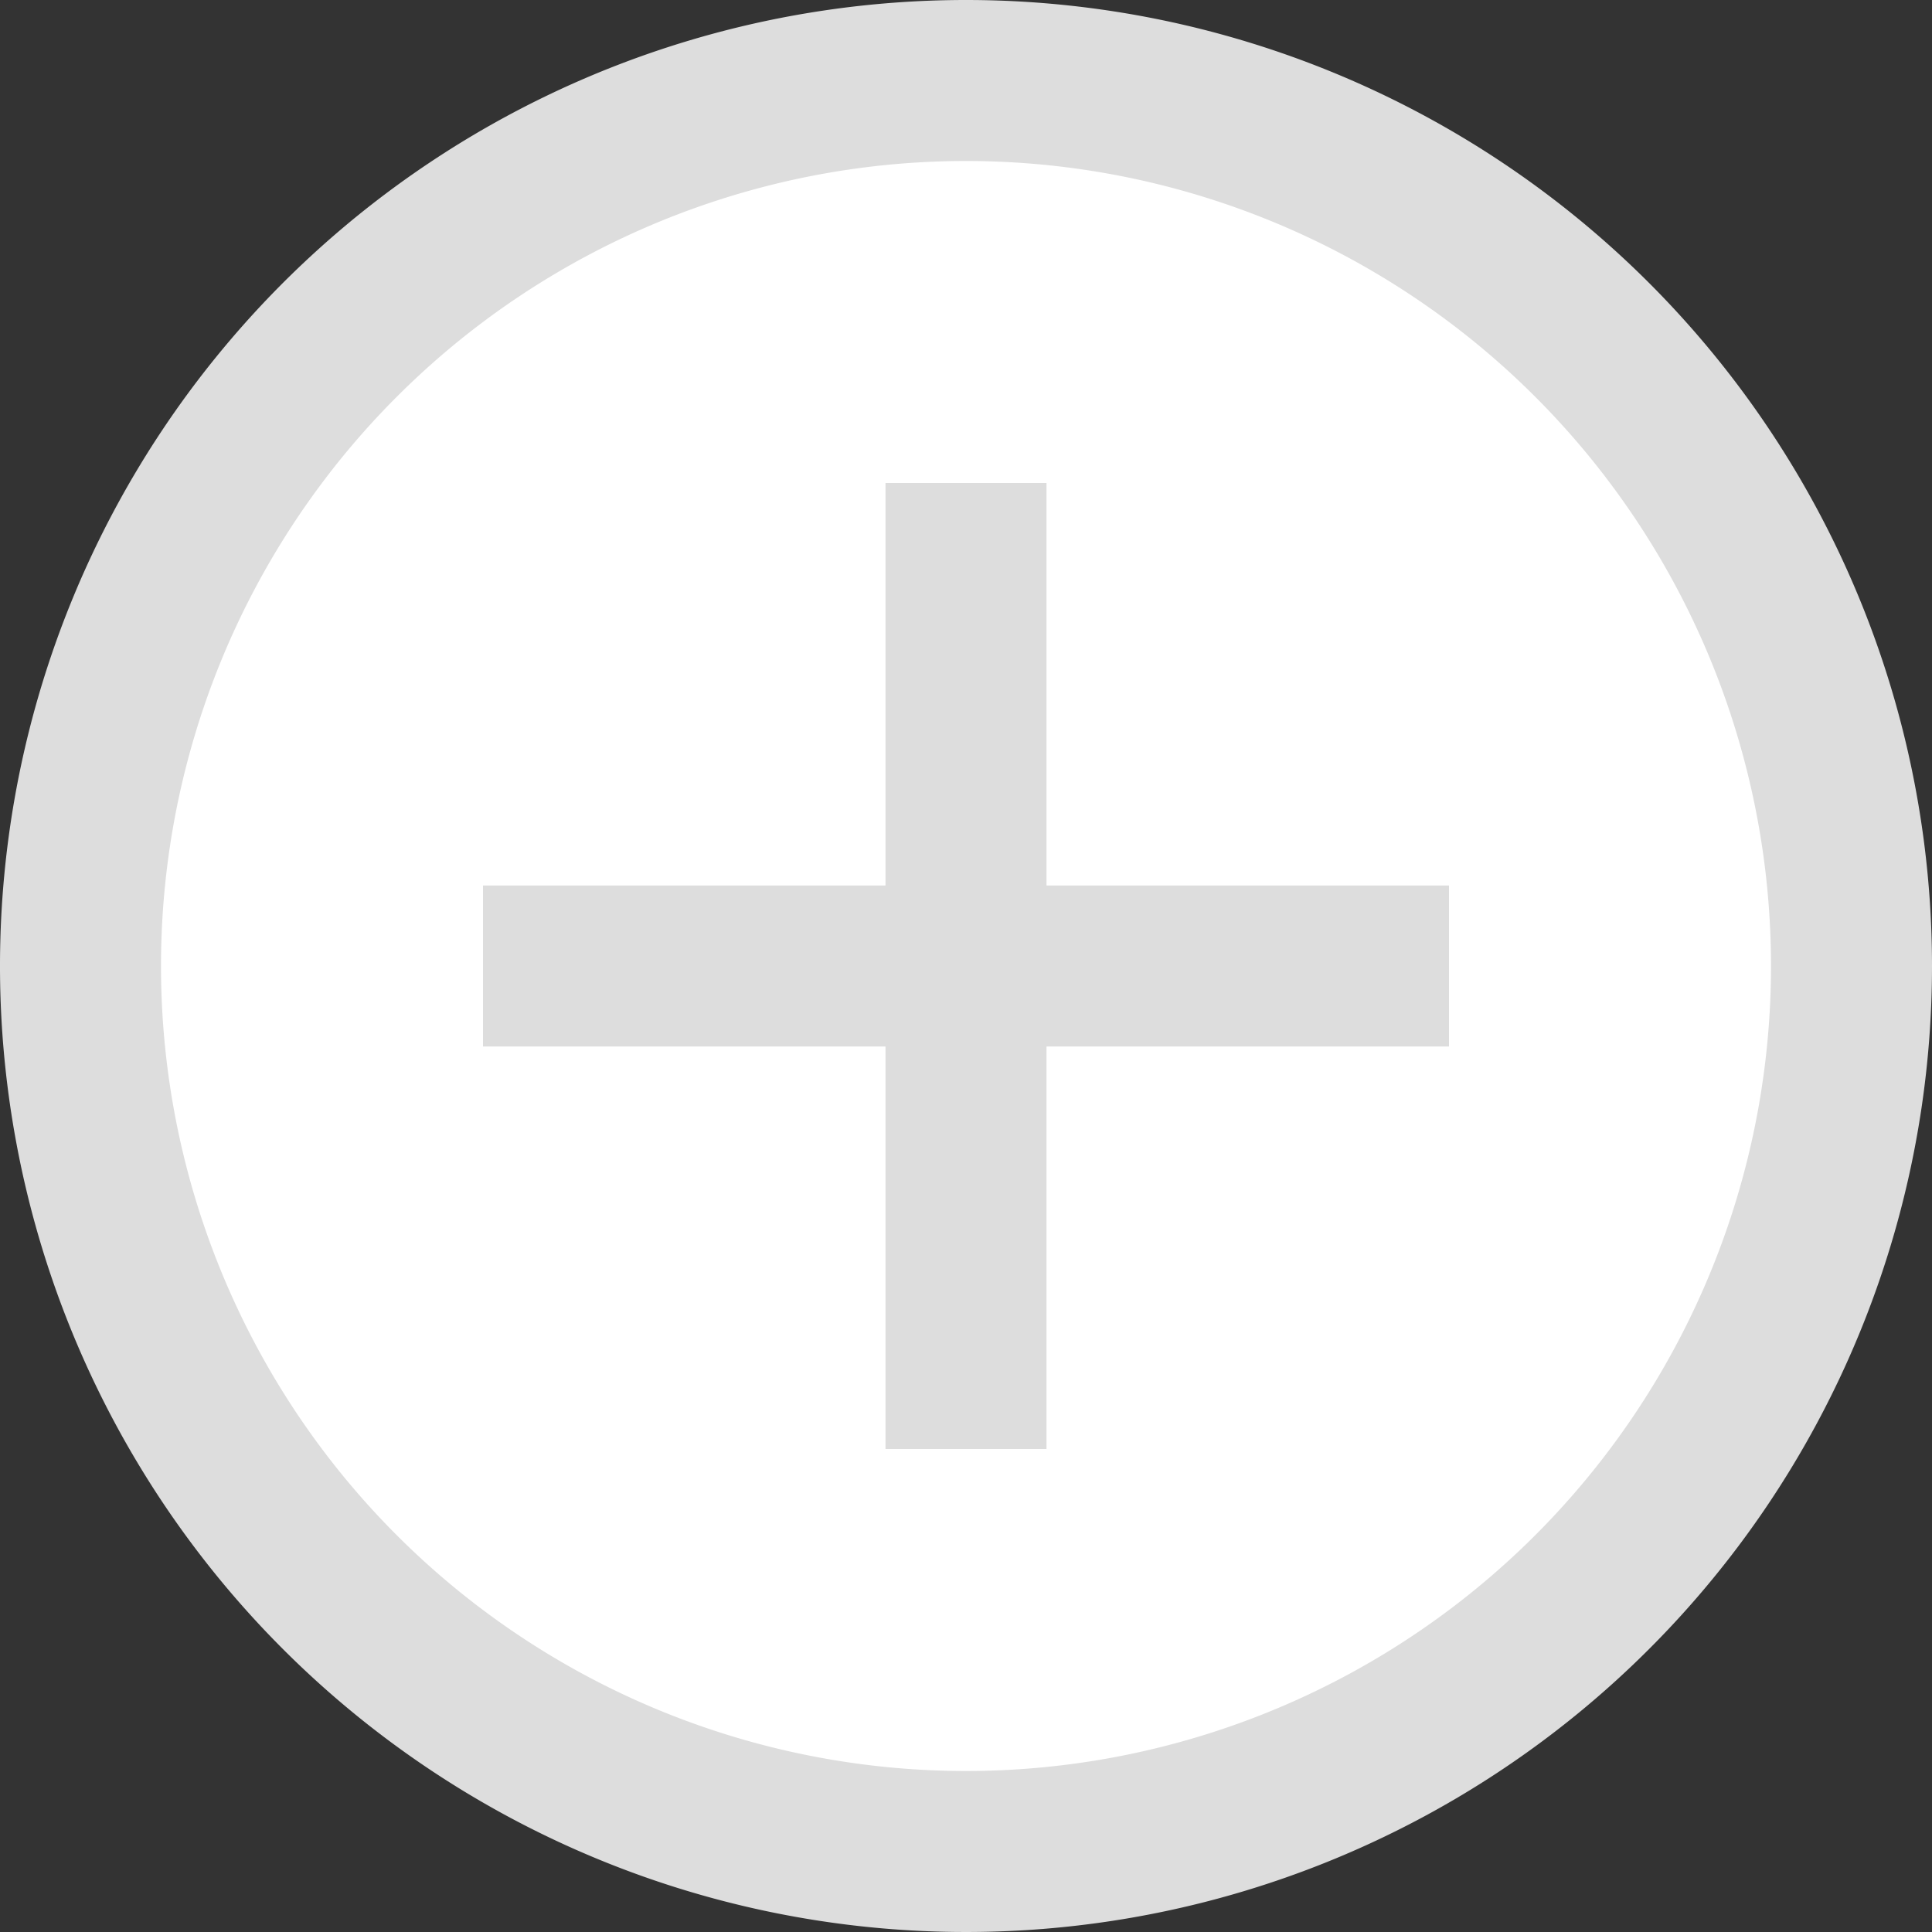
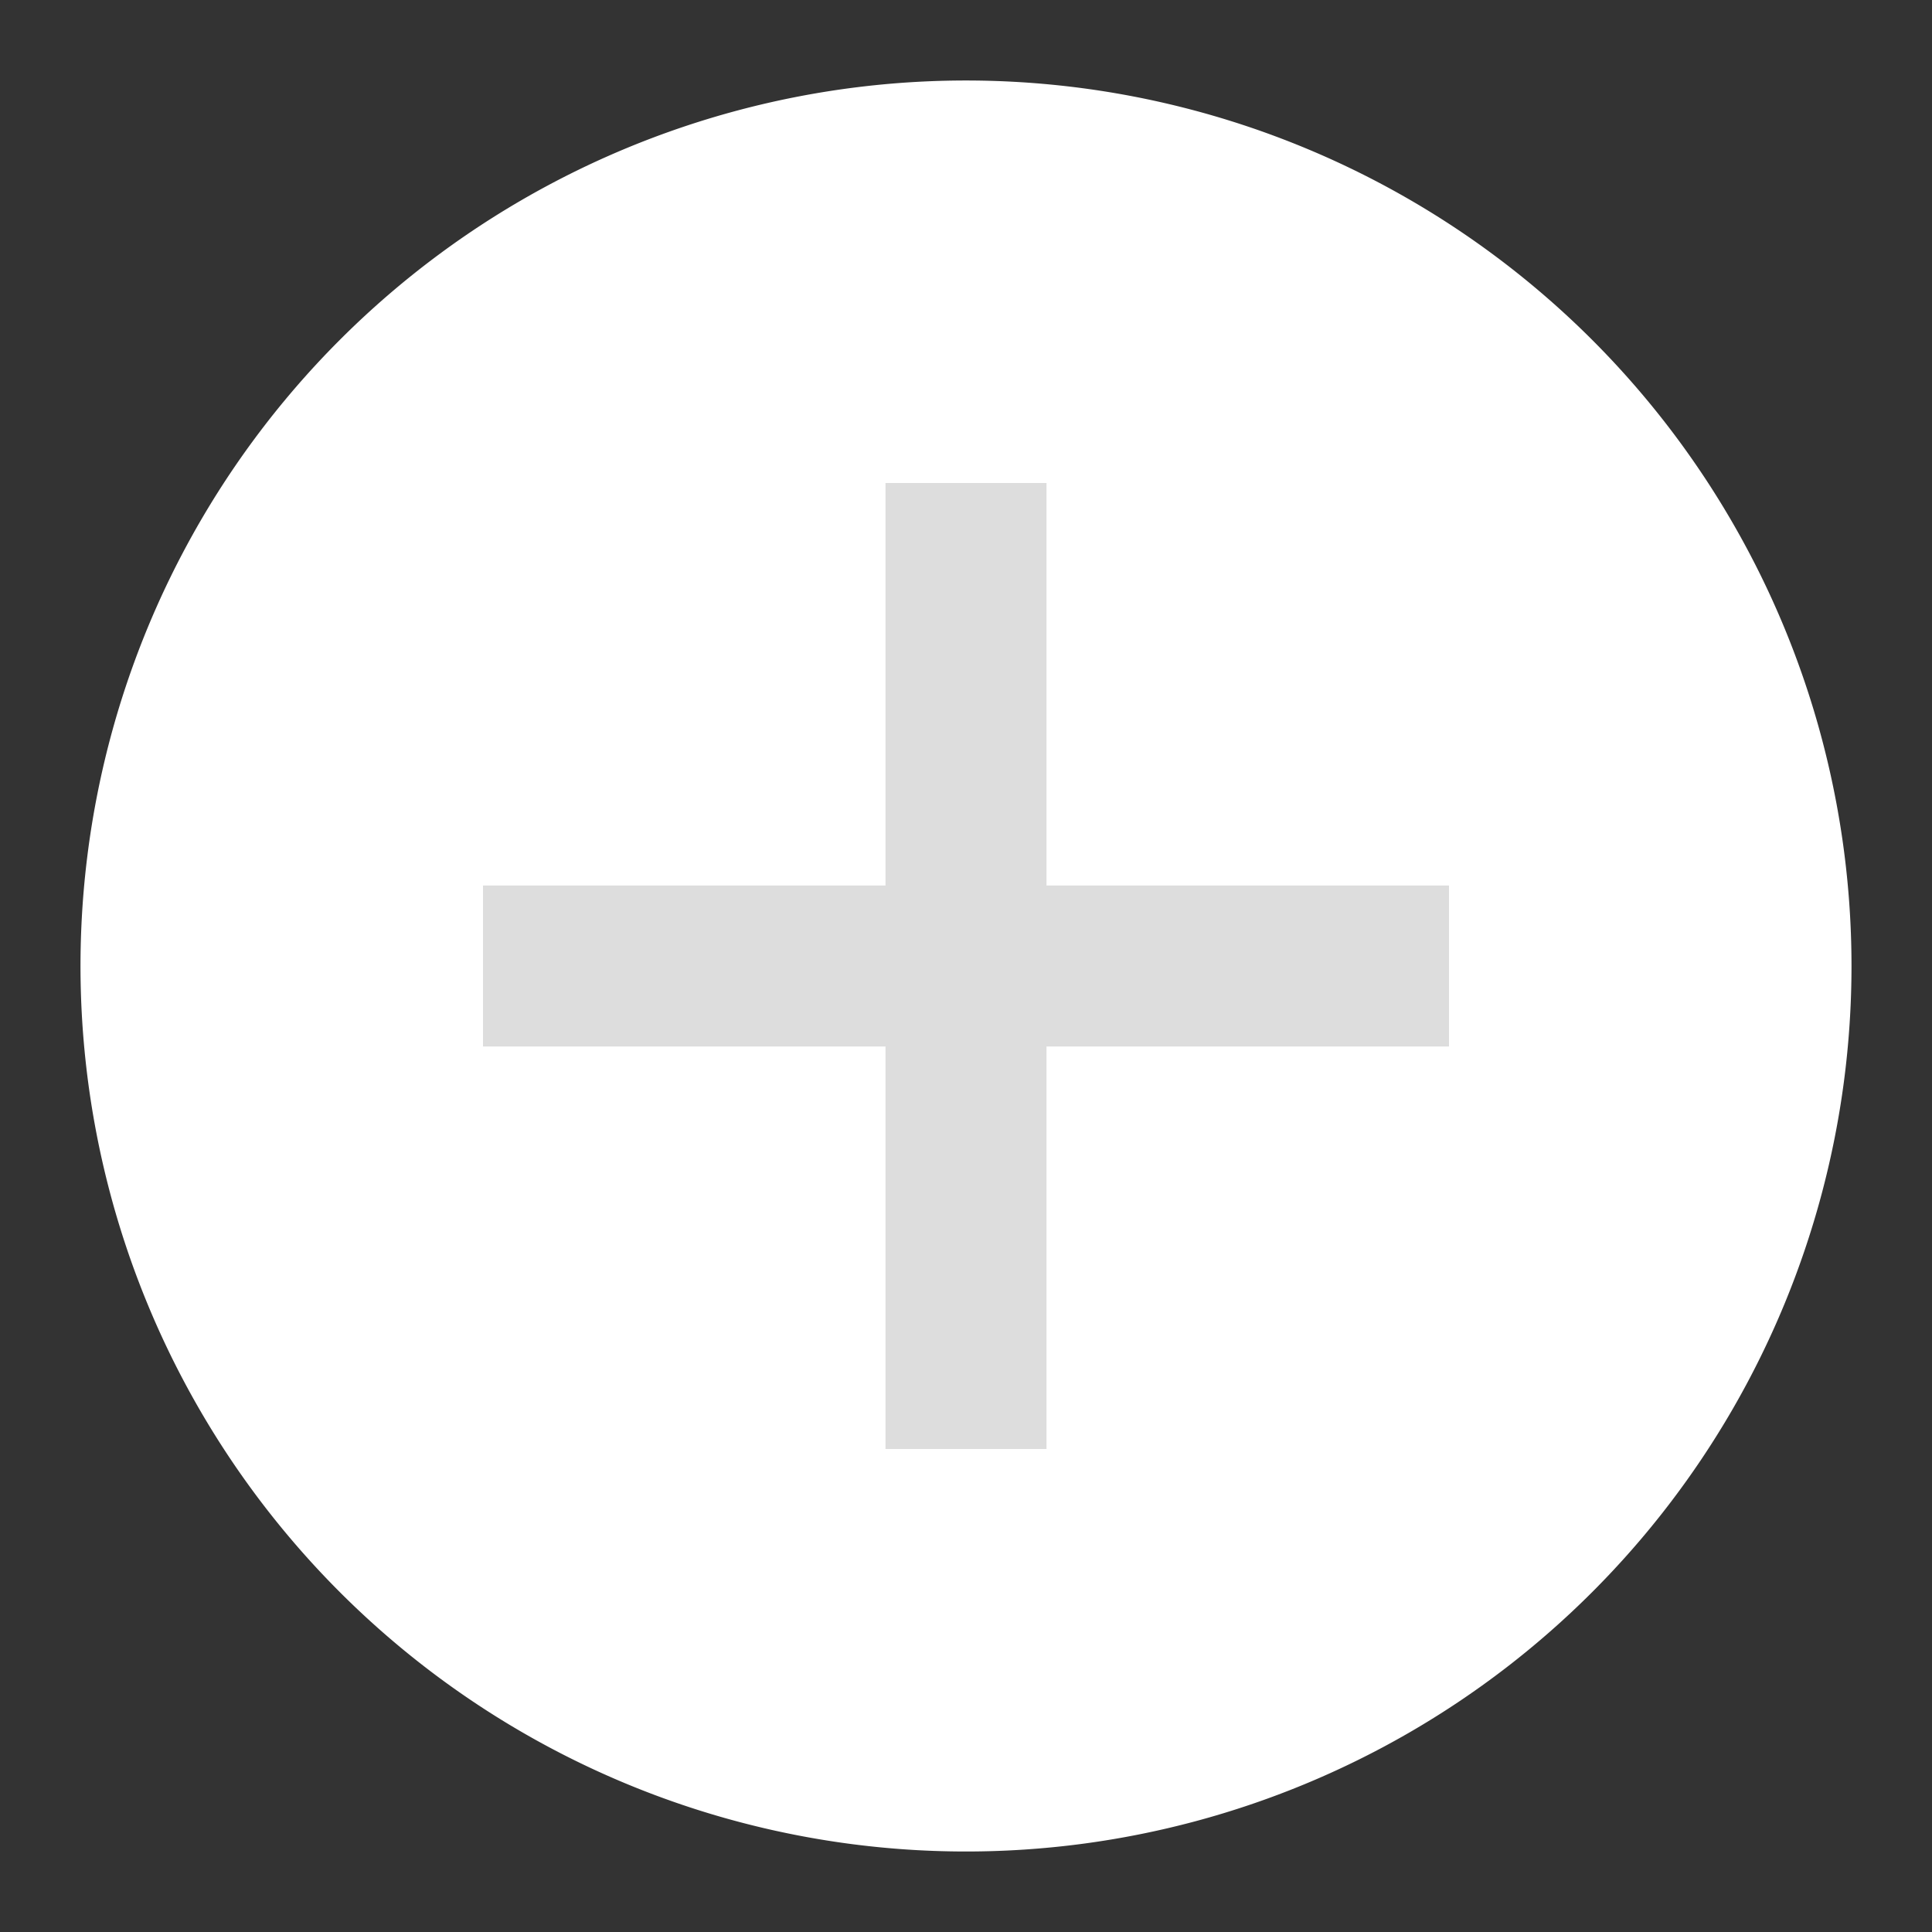
<svg xmlns="http://www.w3.org/2000/svg" id="图层_1" data-name="图层 1" viewBox="0 0 24 24">
  <rect x="0" y="0" width="24" height="24" fill="#333333" stroke="none" />
  <defs>
    <style>.cls-1,.cls-3{fill:#fff;}.cls-2{fill:#ddd;}.cls-3{stroke:#ddd;stroke-miterlimit:10;stroke-width:2px;}</style>
  </defs>
  <title>extend</title>
-   <path class="cls-1" d="M22,33A11,11,0,1,1,33,22,11,11,0,0,1,22,33Z" transform="translate(-10 -10)" />
-   <path class="cls-2" d="M22,12A10,10,0,1,1,12,22,10,10,0,0,1,22,12m0-2A12,12,0,1,0,34,22,12,12,0,0,0,22,10Z" transform="translate(-10 -10)" />
+   <path class="cls-1" d="M22,33A11,11,0,1,1,33,22,11,11,0,0,1,22,33" transform="translate(-10 -10)" />
  <line class="cls-3" x1="6" y1="12" x2="18" y2="12" />
  <line class="cls-3" x1="12" y1="18" x2="12" y2="6" />
</svg>